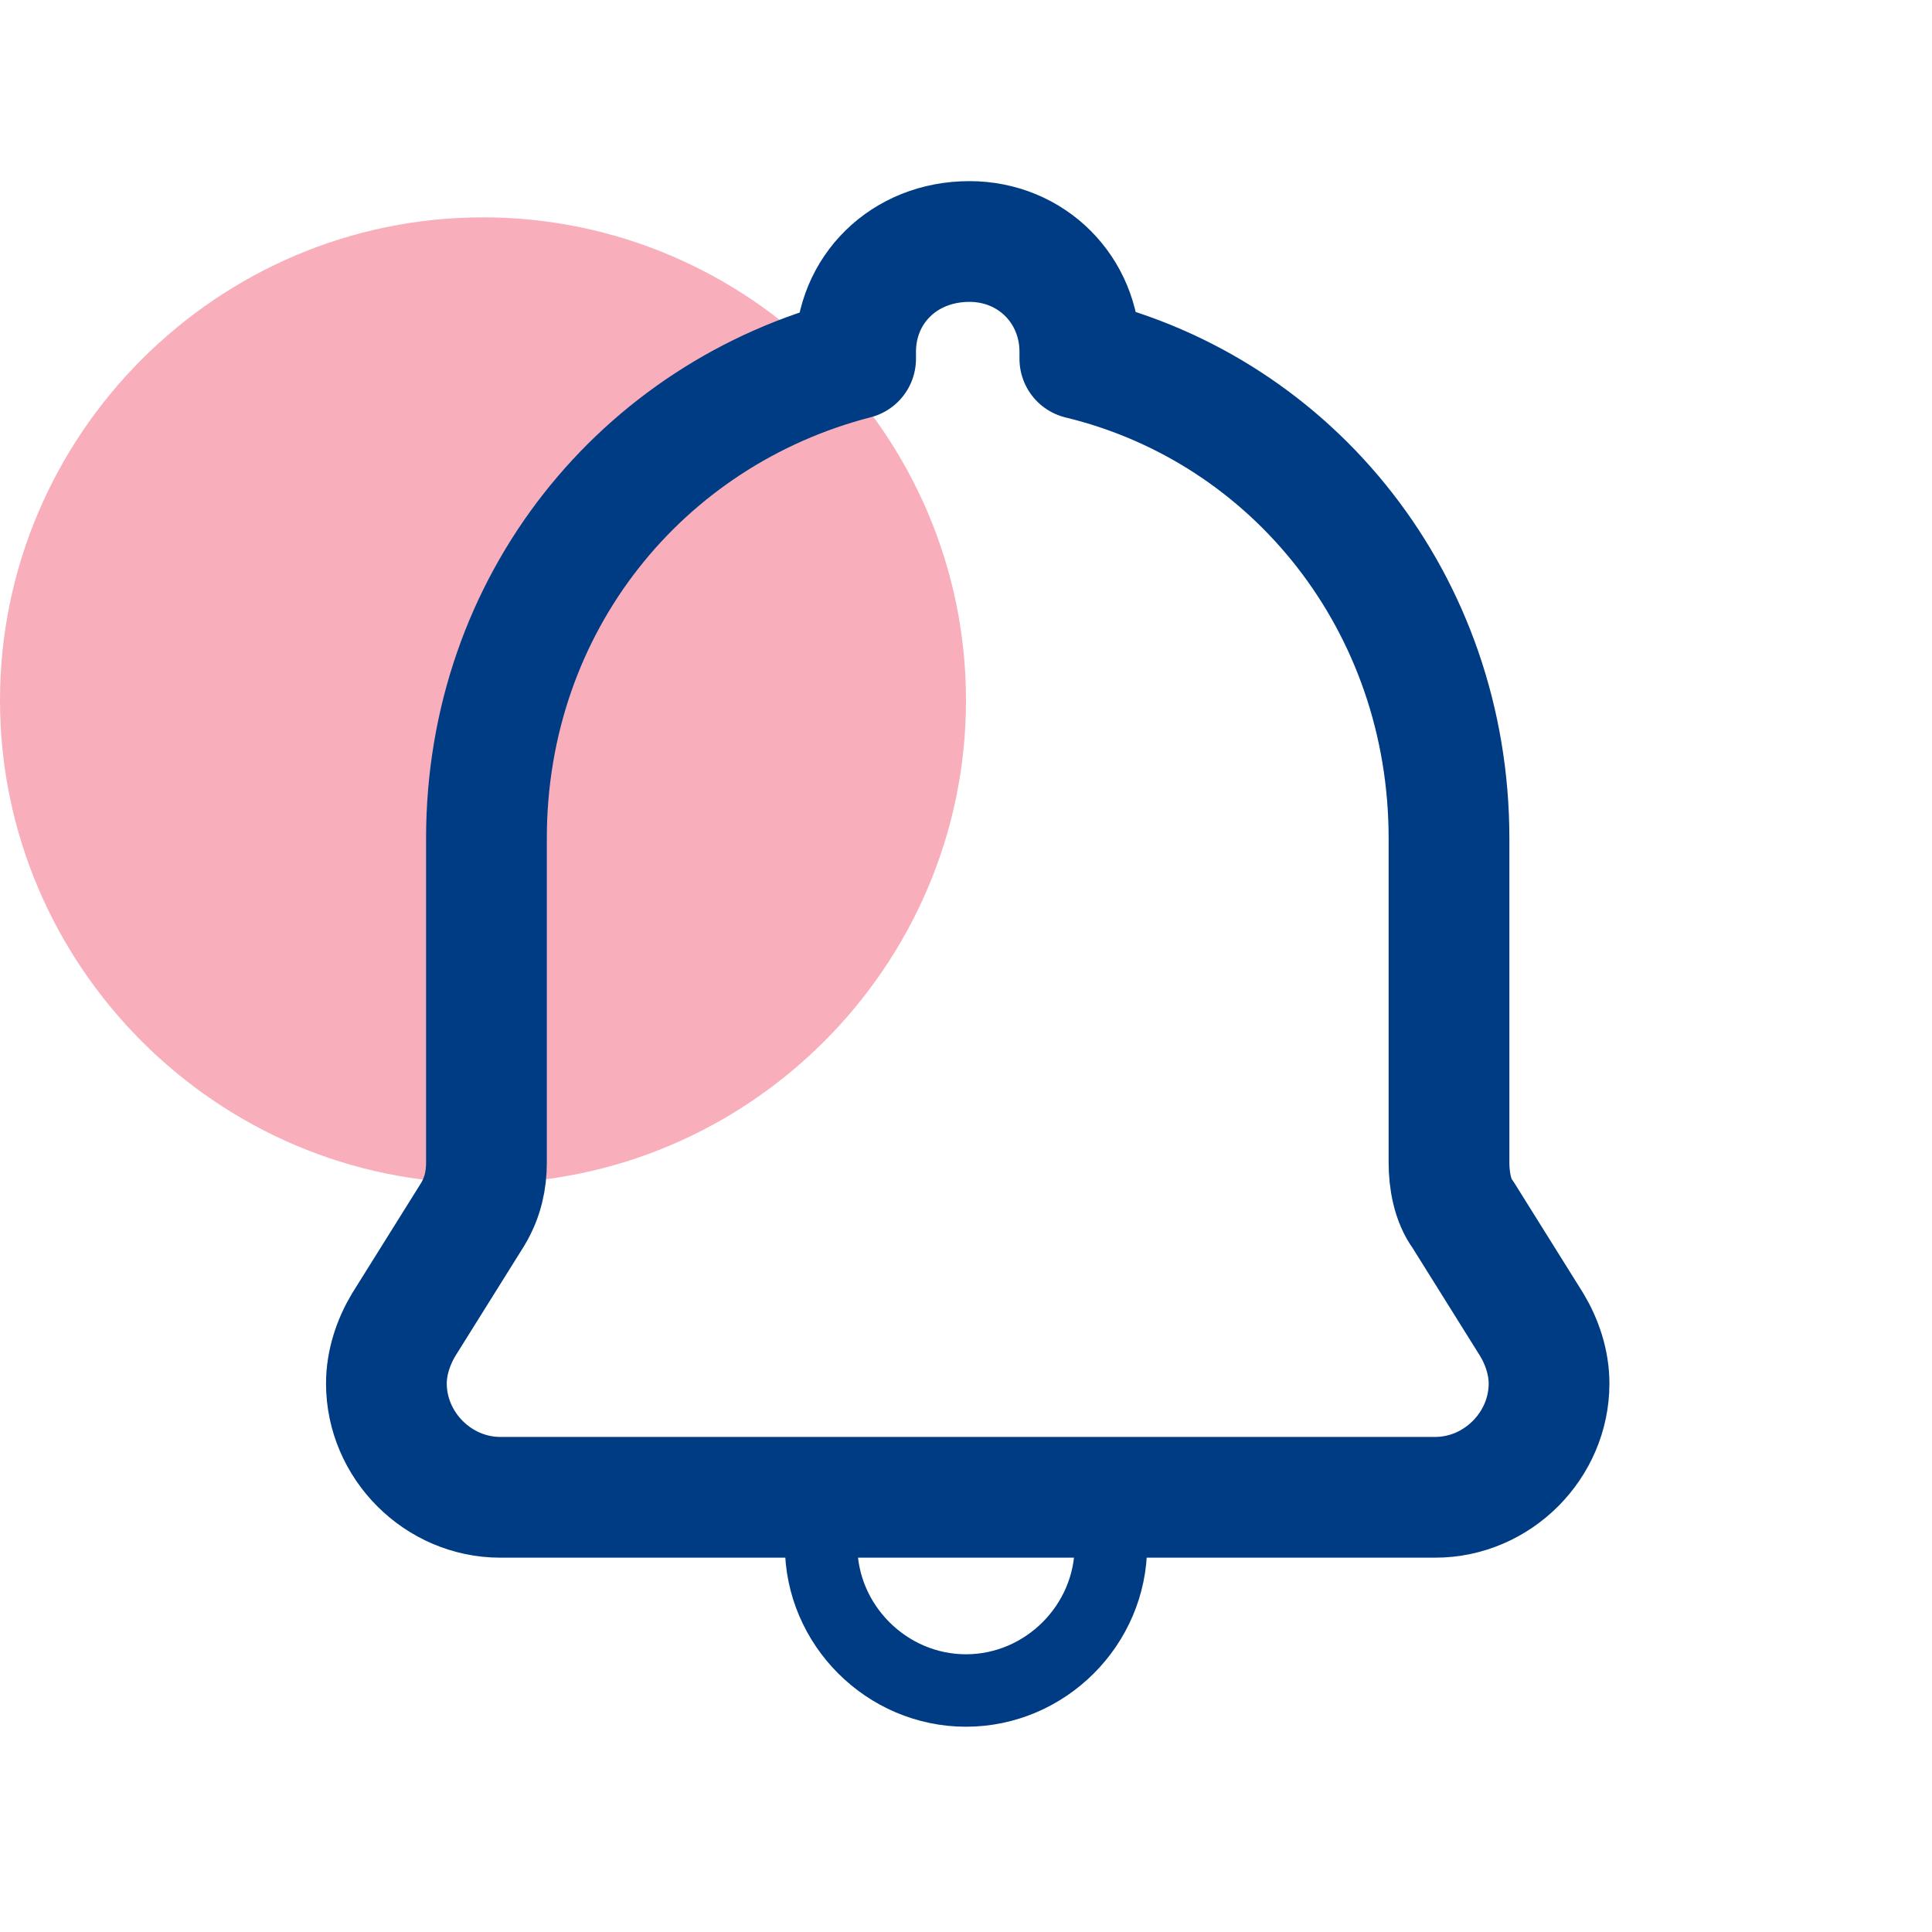
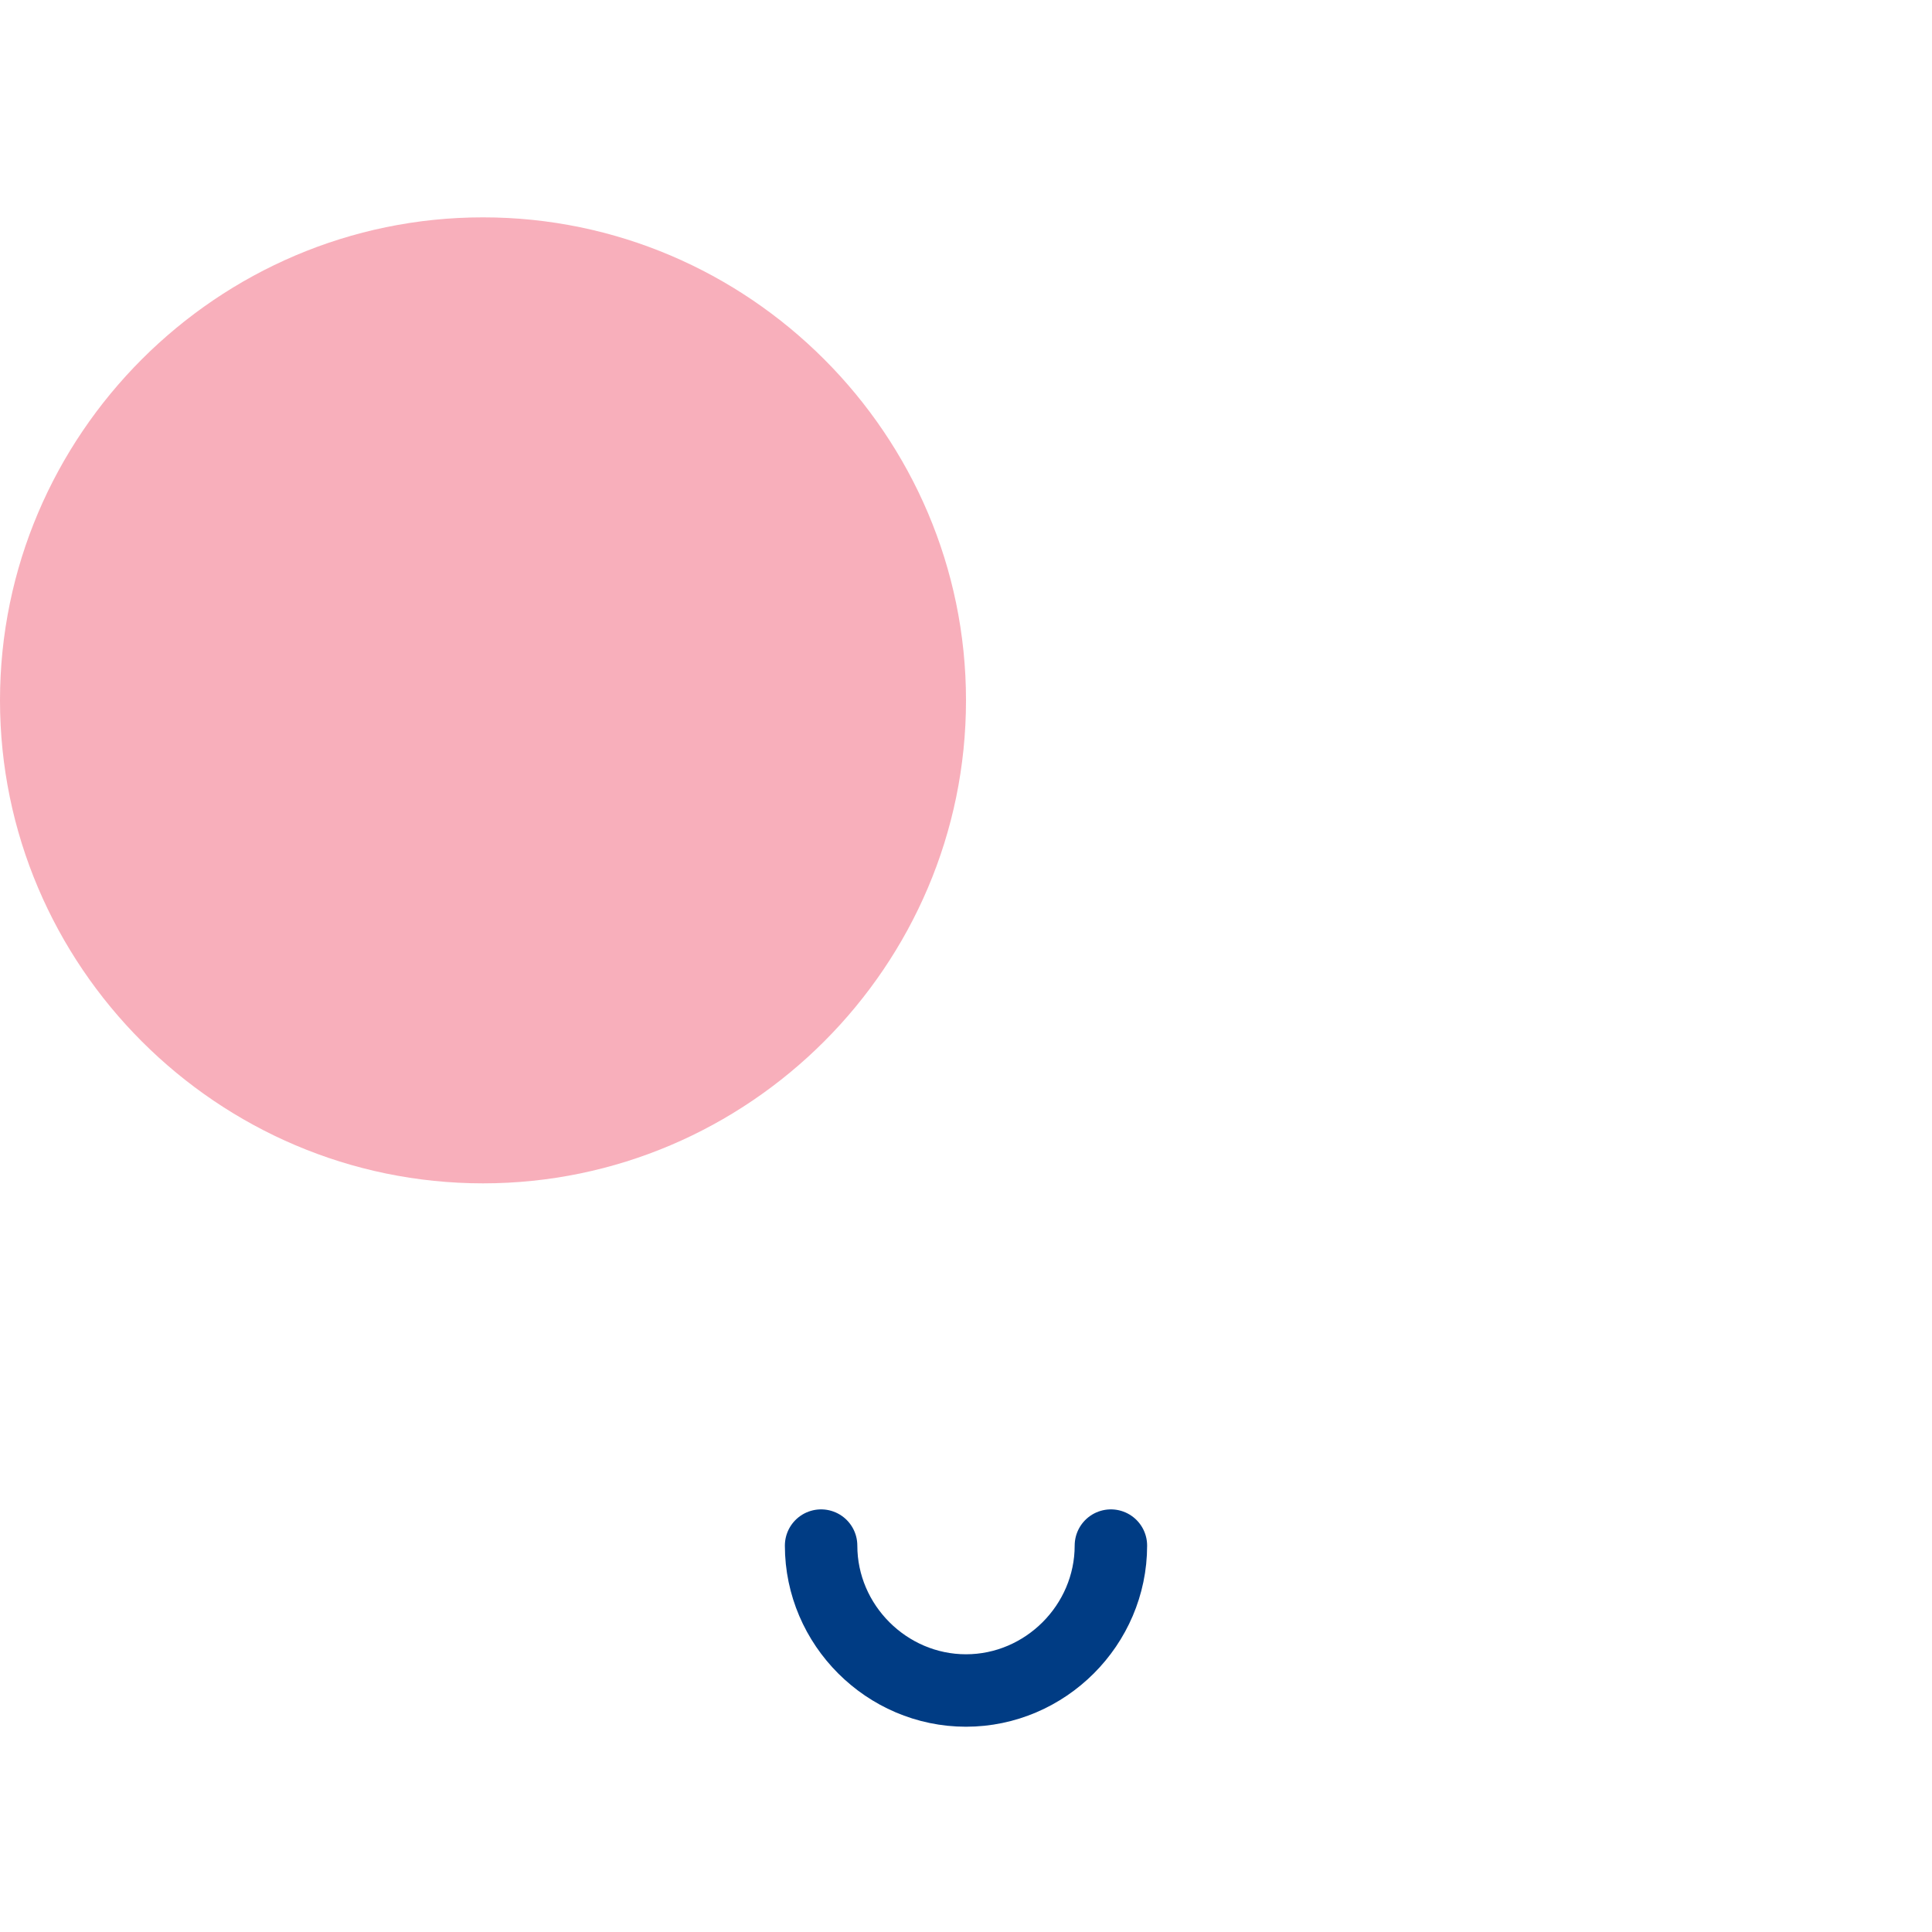
<svg xmlns="http://www.w3.org/2000/svg" version="1.1" id="Layer_1" x="0px" y="0px" viewBox="0 0 56 56" style="enable-background:new 0 0 56 56;" xml:space="preserve">
  <style type="text/css">
	.st0{opacity:0.4;fill-rule:evenodd;clip-rule:evenodd;fill:#ED3757;enable-background:new    ;}
	.st1{fill:none;stroke:#003C84;stroke-width:3.5;stroke-linecap:round;stroke-linejoin:round;}
	.st2{fill:none;stroke:#003C84;stroke-width:2.1;stroke-linecap:round;stroke-linejoin:round;}
</style>
  <g id="Page-1">
    <g id="Product-Support" transform="translate(-692, -3816)">
      <g id="Cards" transform="translate(0, 3608)">
        <g id="Group" transform="translate(525, 208)">
          <g id="Group-9" transform="translate(167, 0)">
            <g id="Group-8" transform="translate(0, 6.3)">
              <path id="Fill-2" class="st0" d="M28,14c0,7.7-6.3,14-14,14S0,21.7,0,14S6.3,0,14,0S28,6.3,28,14" />
-               <path id="Stroke-4" class="st1" d="M24.8,3.9v0.2C18.6,5.7,14.1,11.2,14.1,18v9.4c0,0.5-0.1,1-0.4,1.5l-2,3.2        c-0.3,0.5-0.5,1.1-0.5,1.7c0,1.8,1.5,3.3,3.3,3.3h27.1c1.8,0,3.3-1.5,3.3-3.3c0-0.6-0.2-1.2-0.5-1.7l-2-3.2        c-0.3-0.4-0.4-1-0.4-1.5V18c0-6.8-4.5-12.4-10.7-13.9V3.9c0-1.8-1.4-3.2-3.2-3.2C26.2,0.7,24.8,2.1,24.8,3.9z" />
              <path id="Stroke-6" class="st2" d="M32.2,38.5c0,2.3-1.9,4.2-4.2,4.2c-2.3,0-4.2-1.9-4.2-4.2" />
            </g>
          </g>
        </g>
      </g>
    </g>
  </g>
</svg>